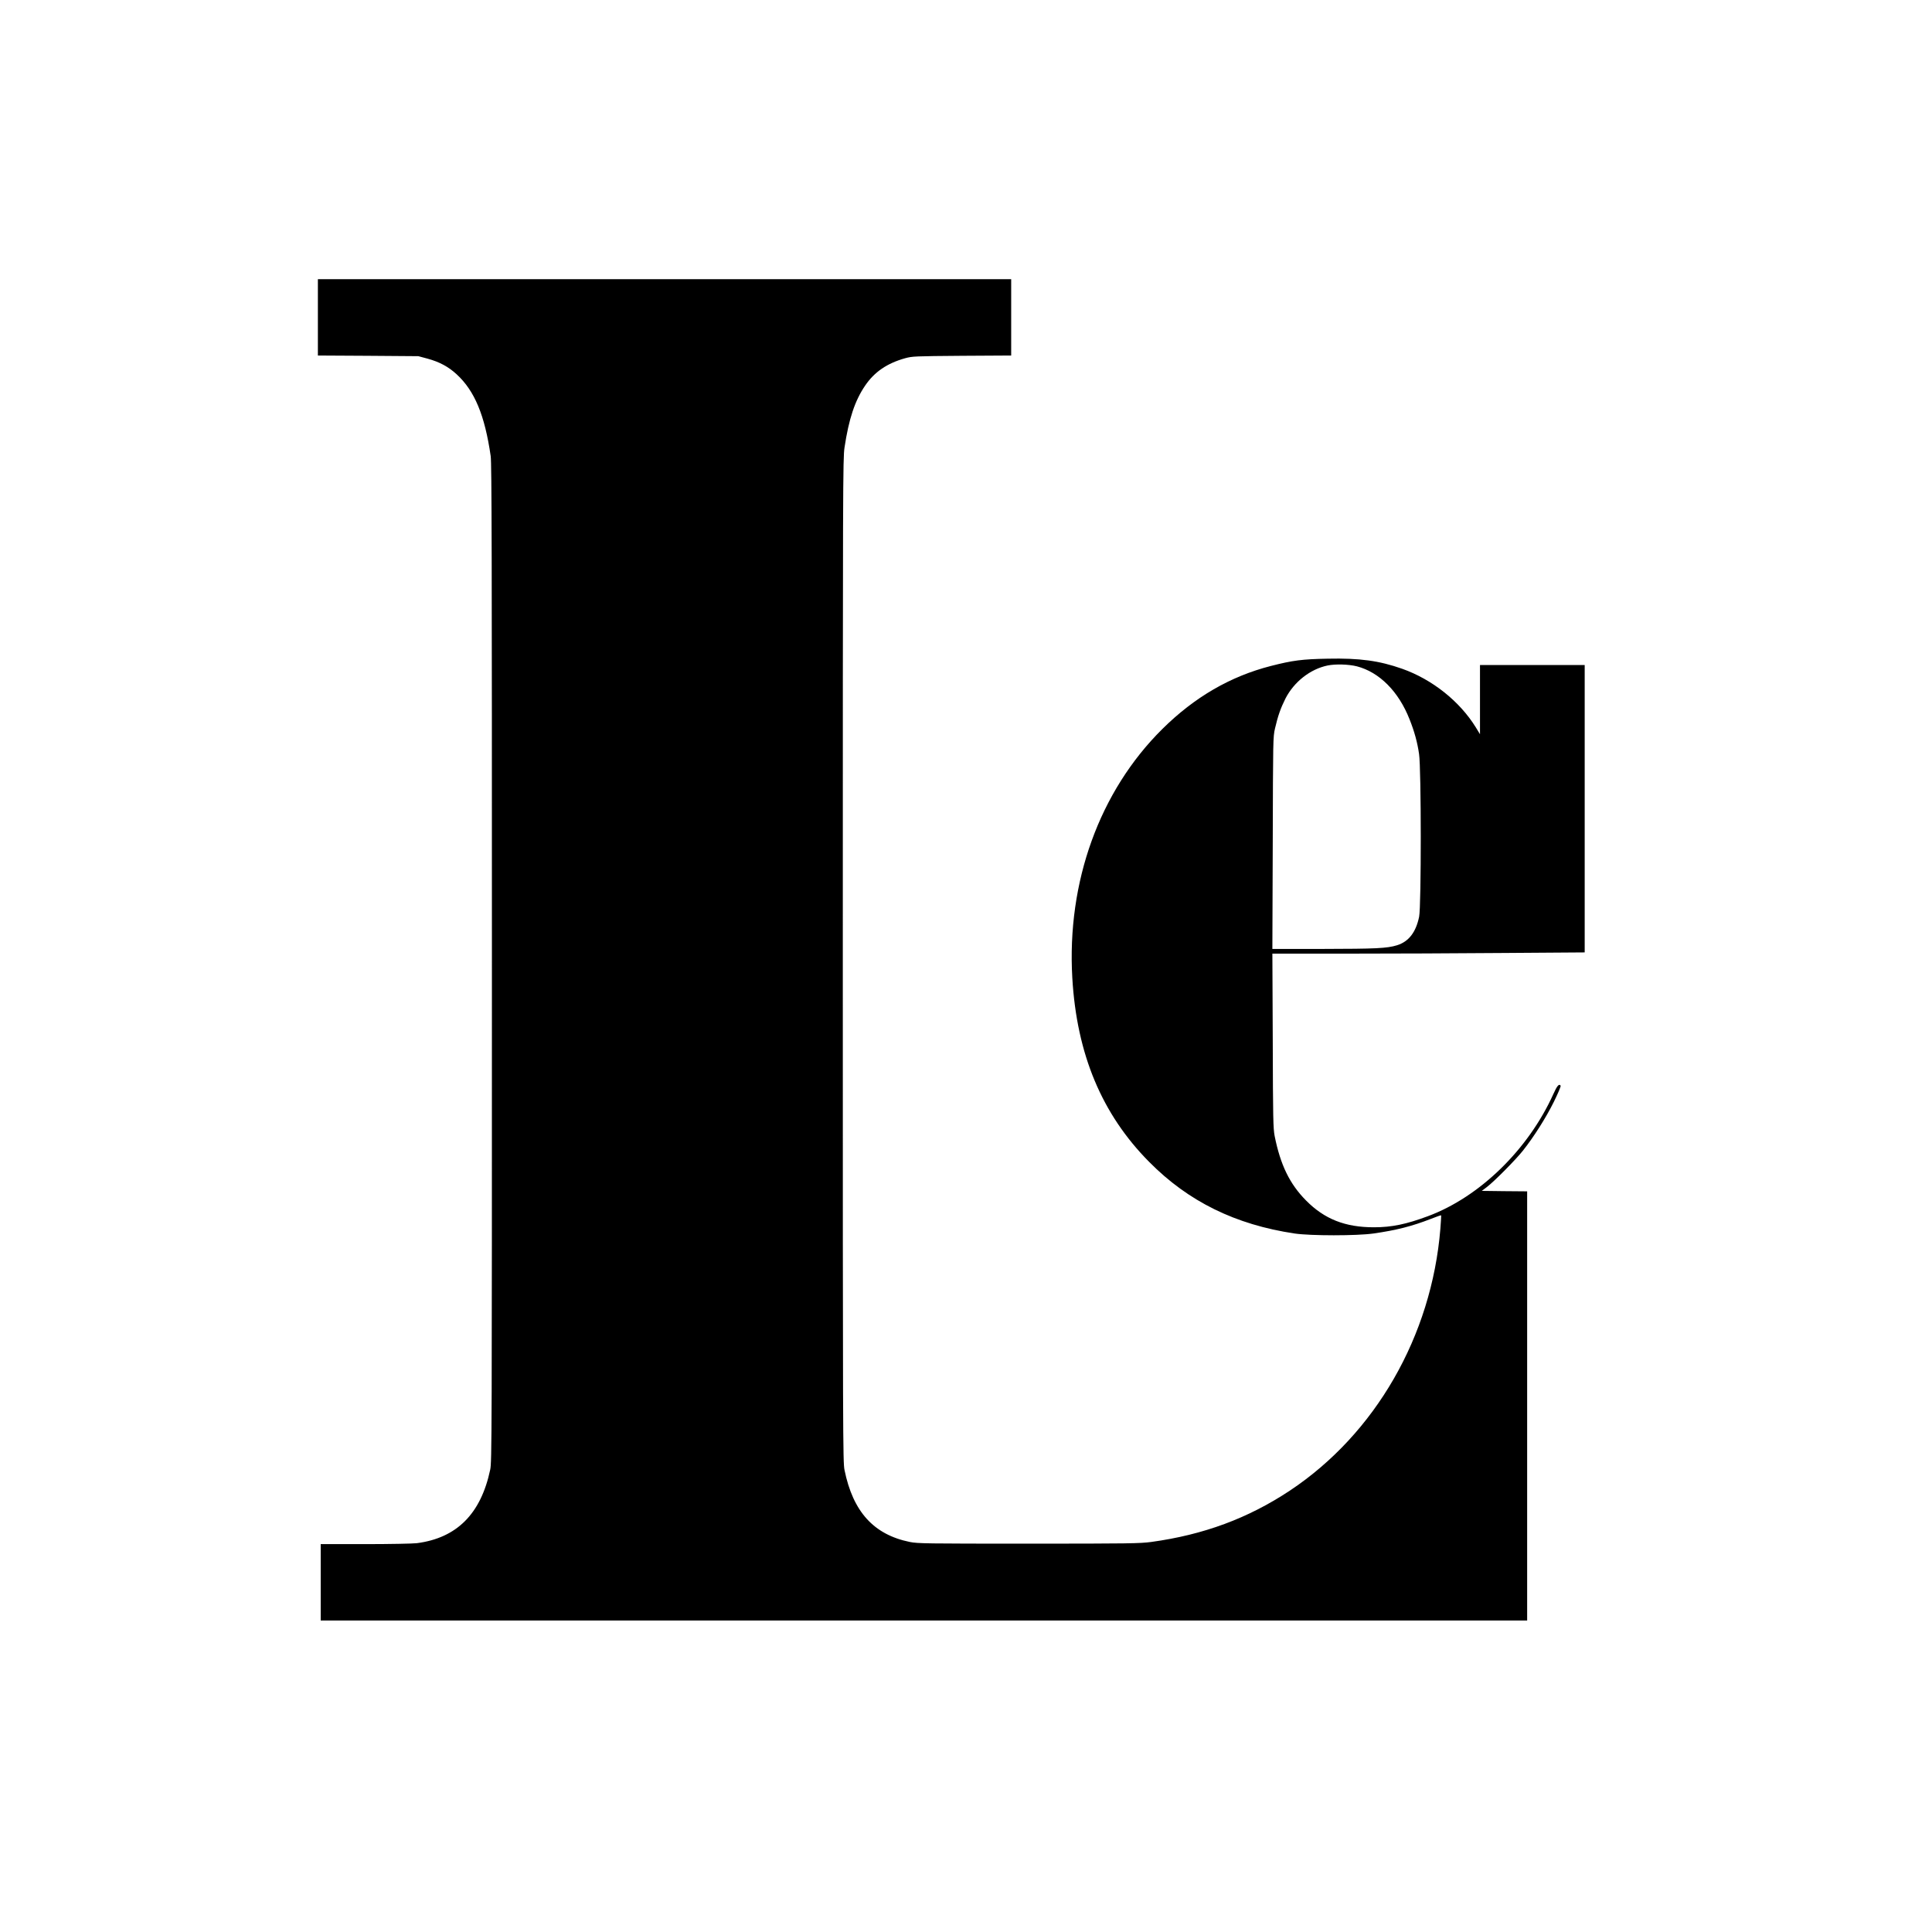
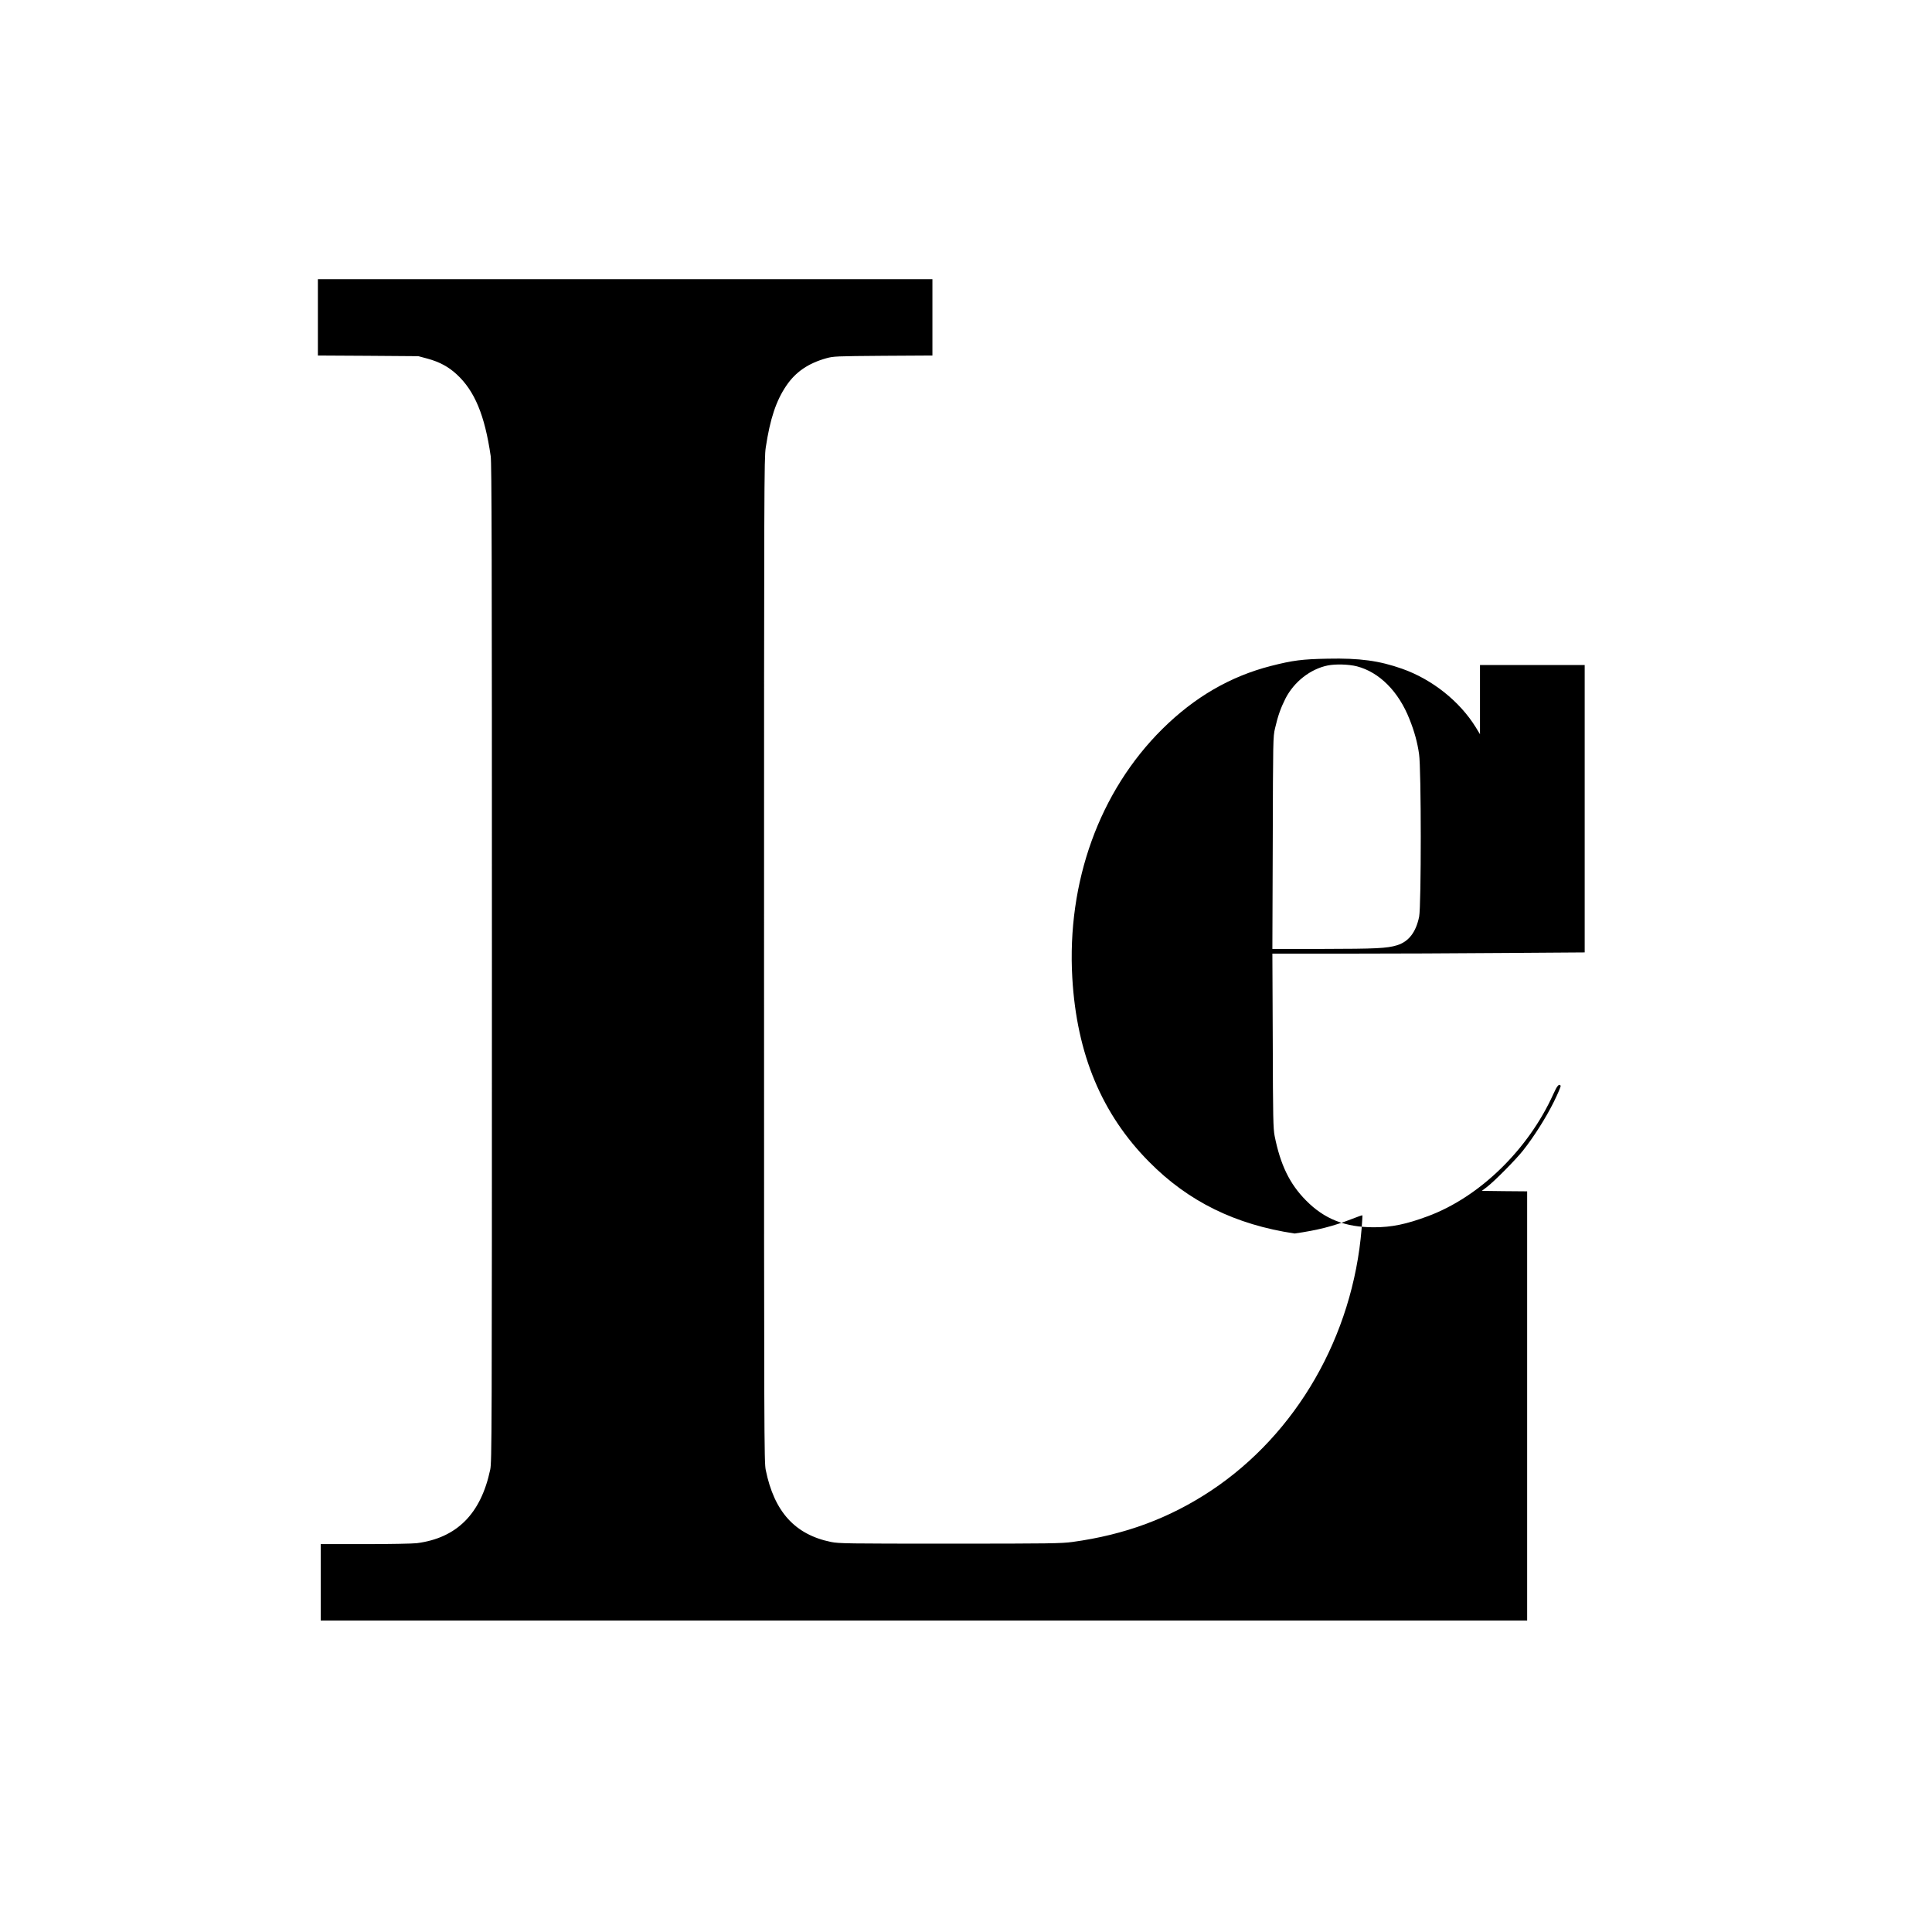
<svg xmlns="http://www.w3.org/2000/svg" width="100%" height="100%" viewBox="0 0 35559 35559" xml:space="preserve" style="fill-rule:evenodd;clip-rule:evenodd;stroke-linejoin:round;stroke-miterlimit:2;">
  <g>
-     <path d="M5850.71,5138.88l0,1404.52l925.346,5.208l923.613,6.942l168.4,45.141c222.225,60.763 385.416,149.305 536.458,288.192c331.6,305.558 517.363,751.738 626.738,1505.21c19.095,126.738 22.57,1843.75 22.57,9331.58c0,8755.21 -1.737,9182.29 -31.25,9322.92c-171.875,814.234 -614.583,1258.68 -1350.69,1354.17c-71.18,8.679 -498.263,17.358 -947.917,17.358l-821.179,0l-0,1406.25l22204.9,0l-0,-7899.29l-418.4,-3.471l-416.667,-5.208l92.013,-69.446c133.679,-100.696 526.041,-496.53 663.195,-668.405c201.388,-253.47 423.609,-604.166 569.442,-897.566c76.392,-154.517 133.683,-289.934 126.738,-300.35c-27.78,-43.4 -65.971,-0 -135.417,156.25c-460.071,1019.1 -1354.17,1890.62 -2305.55,2244.79c-401.042,149.309 -668.404,204.863 -996.529,204.863c-529.513,-0 -911.459,-151.042 -1250,-494.792c-300.346,-303.821 -470.488,-654.512 -576.388,-1185.76c-26.042,-137.154 -31.25,-314.238 -34.725,-1755.21l-6.942,-1600.69l1387.15,-0c762.155,-0 2055.56,-5.209 2873.27,-12.155l1487.85,-10.416l-0,-5289.92l-1927.08,0l-0,1274.3l-78.125,-128.471c-296.875,-479.166 -800.346,-880.208 -1354.17,-1076.39c-423.613,-149.308 -782.988,-197.917 -1369.79,-185.767c-470.487,8.684 -644.096,31.25 -1045.14,133.684c-746.529,190.97 -1406.25,572.916 -2000,1161.46c-1156.25,1145.83 -1758.68,2814.23 -1656.25,4579.88c81.596,1404.52 543.4,2508.68 1414.93,3387.15c720.487,729.167 1586.8,1154.51 2677.08,1317.71c296.875,43.405 1140.62,43.405 1449.65,0c425.346,-60.762 710.067,-133.679 1062.5,-270.833c97.221,-38.196 180.555,-67.708 184.025,-64.237c3.475,3.475 -3.47,114.583 -13.887,248.266c-161.458,1973.96 -1196.18,3772.57 -2770.83,4819.46c-767.363,508.683 -1586.81,812.5 -2550.35,944.445c-206.6,27.78 -404.517,31.25 -2256.95,31.25c-1897.57,0 -2041.67,-1.737 -2187.5,-31.25c-663.196,-135.416 -1045.14,-555.554 -1201.39,-1324.65c-29.516,-147.566 -31.25,-553.816 -31.25,-9381.96c0,-8819.46 1.734,-9236.12 31.25,-9435.75c79.859,-529.513 190.971,-862.846 378.471,-1138.89c171.875,-253.47 402.779,-411.458 736.113,-505.208c133.679,-36.458 170.137,-38.196 1046.88,-45.137l906.25,-5.209l-0,-1404.52l-12760.4,-0l-0.017,-0.042Zm19123.2,7125c413.196,107.642 767.363,461.808 968.75,973.958c88.542,220.488 145.834,428.821 175.346,638.892c41.667,269.096 41.667,2795.14 1.738,2994.79c-59.03,286.458 -190.971,458.333 -406.25,526.041c-185.763,57.292 -392.363,65.971 -1369.79,67.709l-925.346,-0l6.942,-1949.65c5.208,-1914.93 5.208,-1951.39 41.667,-2109.38c53.82,-232.637 104.166,-373.262 192.708,-550.345c157.987,-307.292 456.6,-541.667 776.042,-607.642c145.833,-29.513 387.154,-22.567 538.195,15.625Z" style="fill-rule:nonzero;" />
+     <path d="M5850.71,5138.88l0,1404.52l925.346,5.208l923.613,6.942l168.4,45.141c222.225,60.763 385.416,149.305 536.458,288.192c331.6,305.558 517.363,751.738 626.738,1505.21c19.095,126.738 22.57,1843.75 22.57,9331.58c0,8755.21 -1.737,9182.29 -31.25,9322.92c-171.875,814.234 -614.583,1258.68 -1350.69,1354.17c-71.18,8.679 -498.263,17.358 -947.917,17.358l-821.179,0l-0,1406.25l22204.9,0l-0,-7899.29l-418.4,-3.471l-416.667,-5.208l92.013,-69.446c133.679,-100.696 526.041,-496.53 663.195,-668.405c201.388,-253.47 423.609,-604.166 569.442,-897.566c76.392,-154.517 133.683,-289.934 126.738,-300.35c-27.78,-43.4 -65.971,-0 -135.417,156.25c-460.071,1019.1 -1354.17,1890.62 -2305.55,2244.79c-401.042,149.309 -668.404,204.863 -996.529,204.863c-529.513,-0 -911.459,-151.042 -1250,-494.792c-300.346,-303.821 -470.488,-654.512 -576.388,-1185.76c-26.042,-137.154 -31.25,-314.238 -34.725,-1755.21l-6.942,-1600.69l1387.15,-0c762.155,-0 2055.56,-5.209 2873.27,-12.155l1487.85,-10.416l-0,-5289.92l-1927.08,0l-0,1274.3l-78.125,-128.471c-296.875,-479.166 -800.346,-880.208 -1354.17,-1076.39c-423.613,-149.308 -782.988,-197.917 -1369.79,-185.767c-470.487,8.684 -644.096,31.25 -1045.14,133.684c-746.529,190.97 -1406.25,572.916 -2000,1161.46c-1156.25,1145.83 -1758.68,2814.23 -1656.25,4579.88c81.596,1404.52 543.4,2508.68 1414.93,3387.15c720.487,729.167 1586.8,1154.51 2677.08,1317.71c425.346,-60.762 710.067,-133.679 1062.5,-270.833c97.221,-38.196 180.555,-67.708 184.025,-64.237c3.475,3.475 -3.47,114.583 -13.887,248.266c-161.458,1973.96 -1196.18,3772.57 -2770.83,4819.46c-767.363,508.683 -1586.81,812.5 -2550.35,944.445c-206.6,27.78 -404.517,31.25 -2256.95,31.25c-1897.57,0 -2041.67,-1.737 -2187.5,-31.25c-663.196,-135.416 -1045.14,-555.554 -1201.39,-1324.65c-29.516,-147.566 -31.25,-553.816 -31.25,-9381.96c0,-8819.46 1.734,-9236.12 31.25,-9435.75c79.859,-529.513 190.971,-862.846 378.471,-1138.89c171.875,-253.47 402.779,-411.458 736.113,-505.208c133.679,-36.458 170.137,-38.196 1046.88,-45.137l906.25,-5.209l-0,-1404.52l-12760.4,-0l-0.017,-0.042Zm19123.2,7125c413.196,107.642 767.363,461.808 968.75,973.958c88.542,220.488 145.834,428.821 175.346,638.892c41.667,269.096 41.667,2795.14 1.738,2994.79c-59.03,286.458 -190.971,458.333 -406.25,526.041c-185.763,57.292 -392.363,65.971 -1369.79,67.709l-925.346,-0l6.942,-1949.65c5.208,-1914.93 5.208,-1951.39 41.667,-2109.38c53.82,-232.637 104.166,-373.262 192.708,-550.345c157.987,-307.292 456.6,-541.667 776.042,-607.642c145.833,-29.513 387.154,-22.567 538.195,15.625Z" style="fill-rule:nonzero;" />
  </g>
</svg>